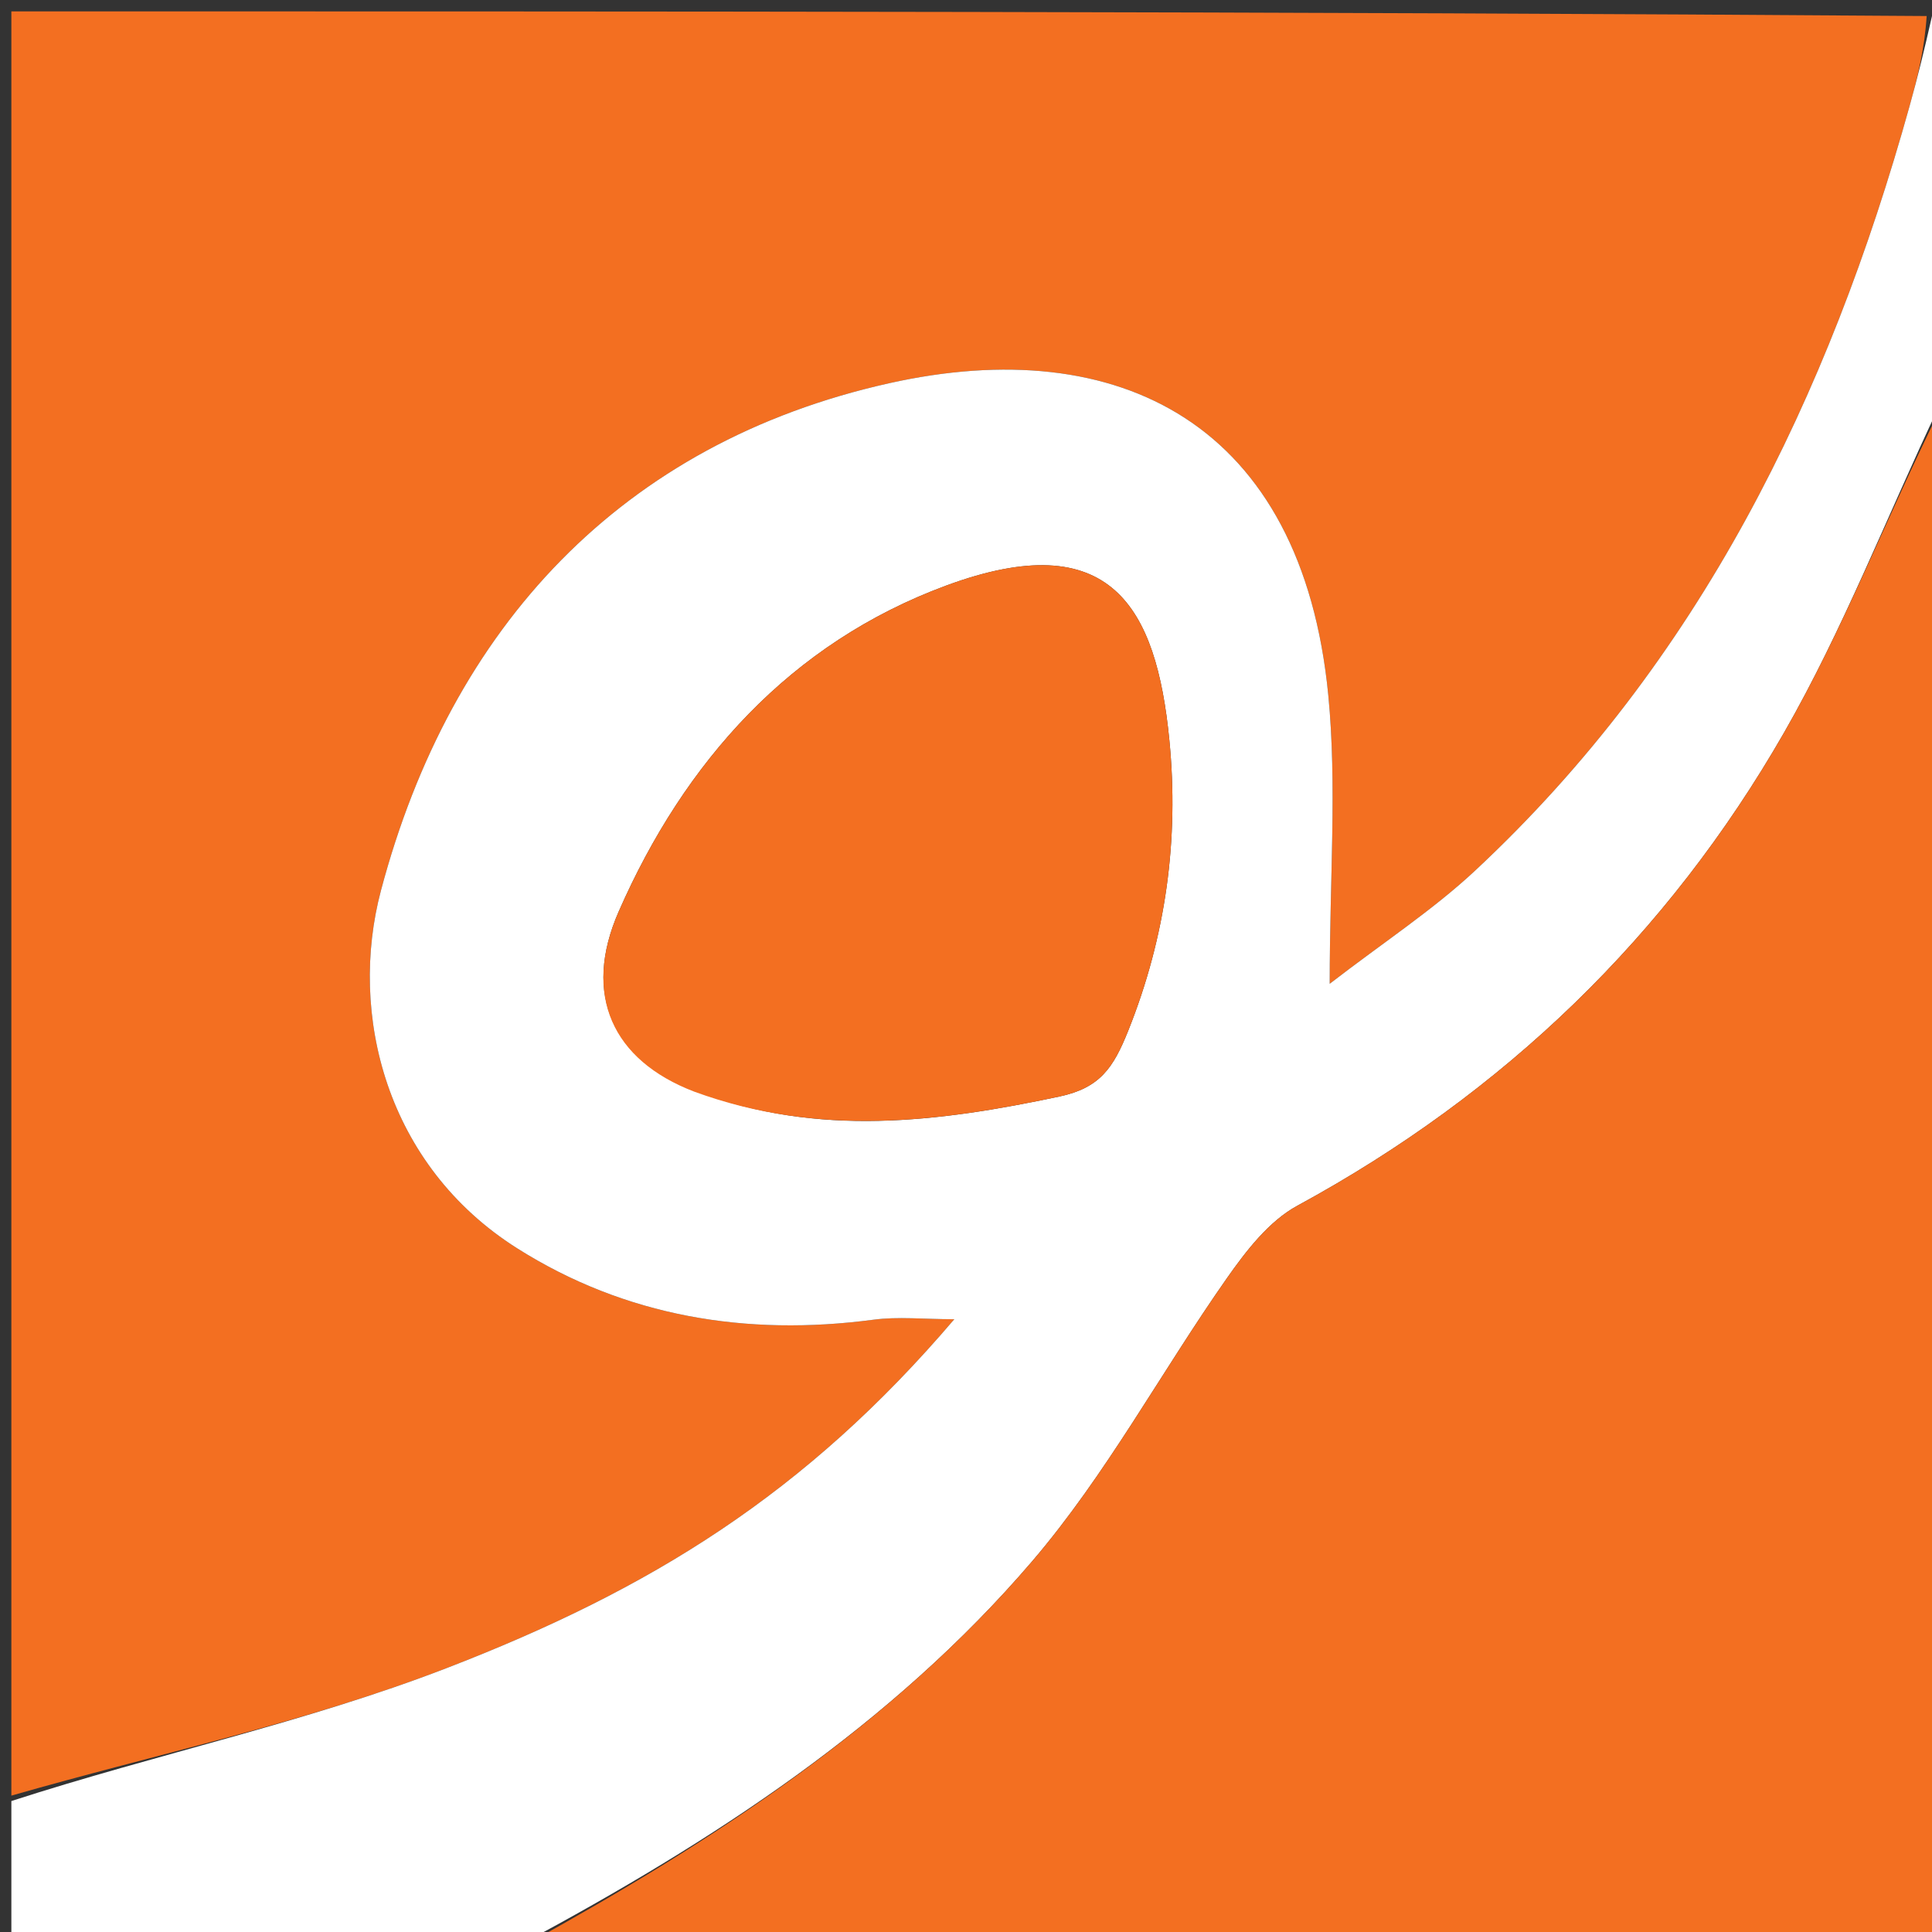
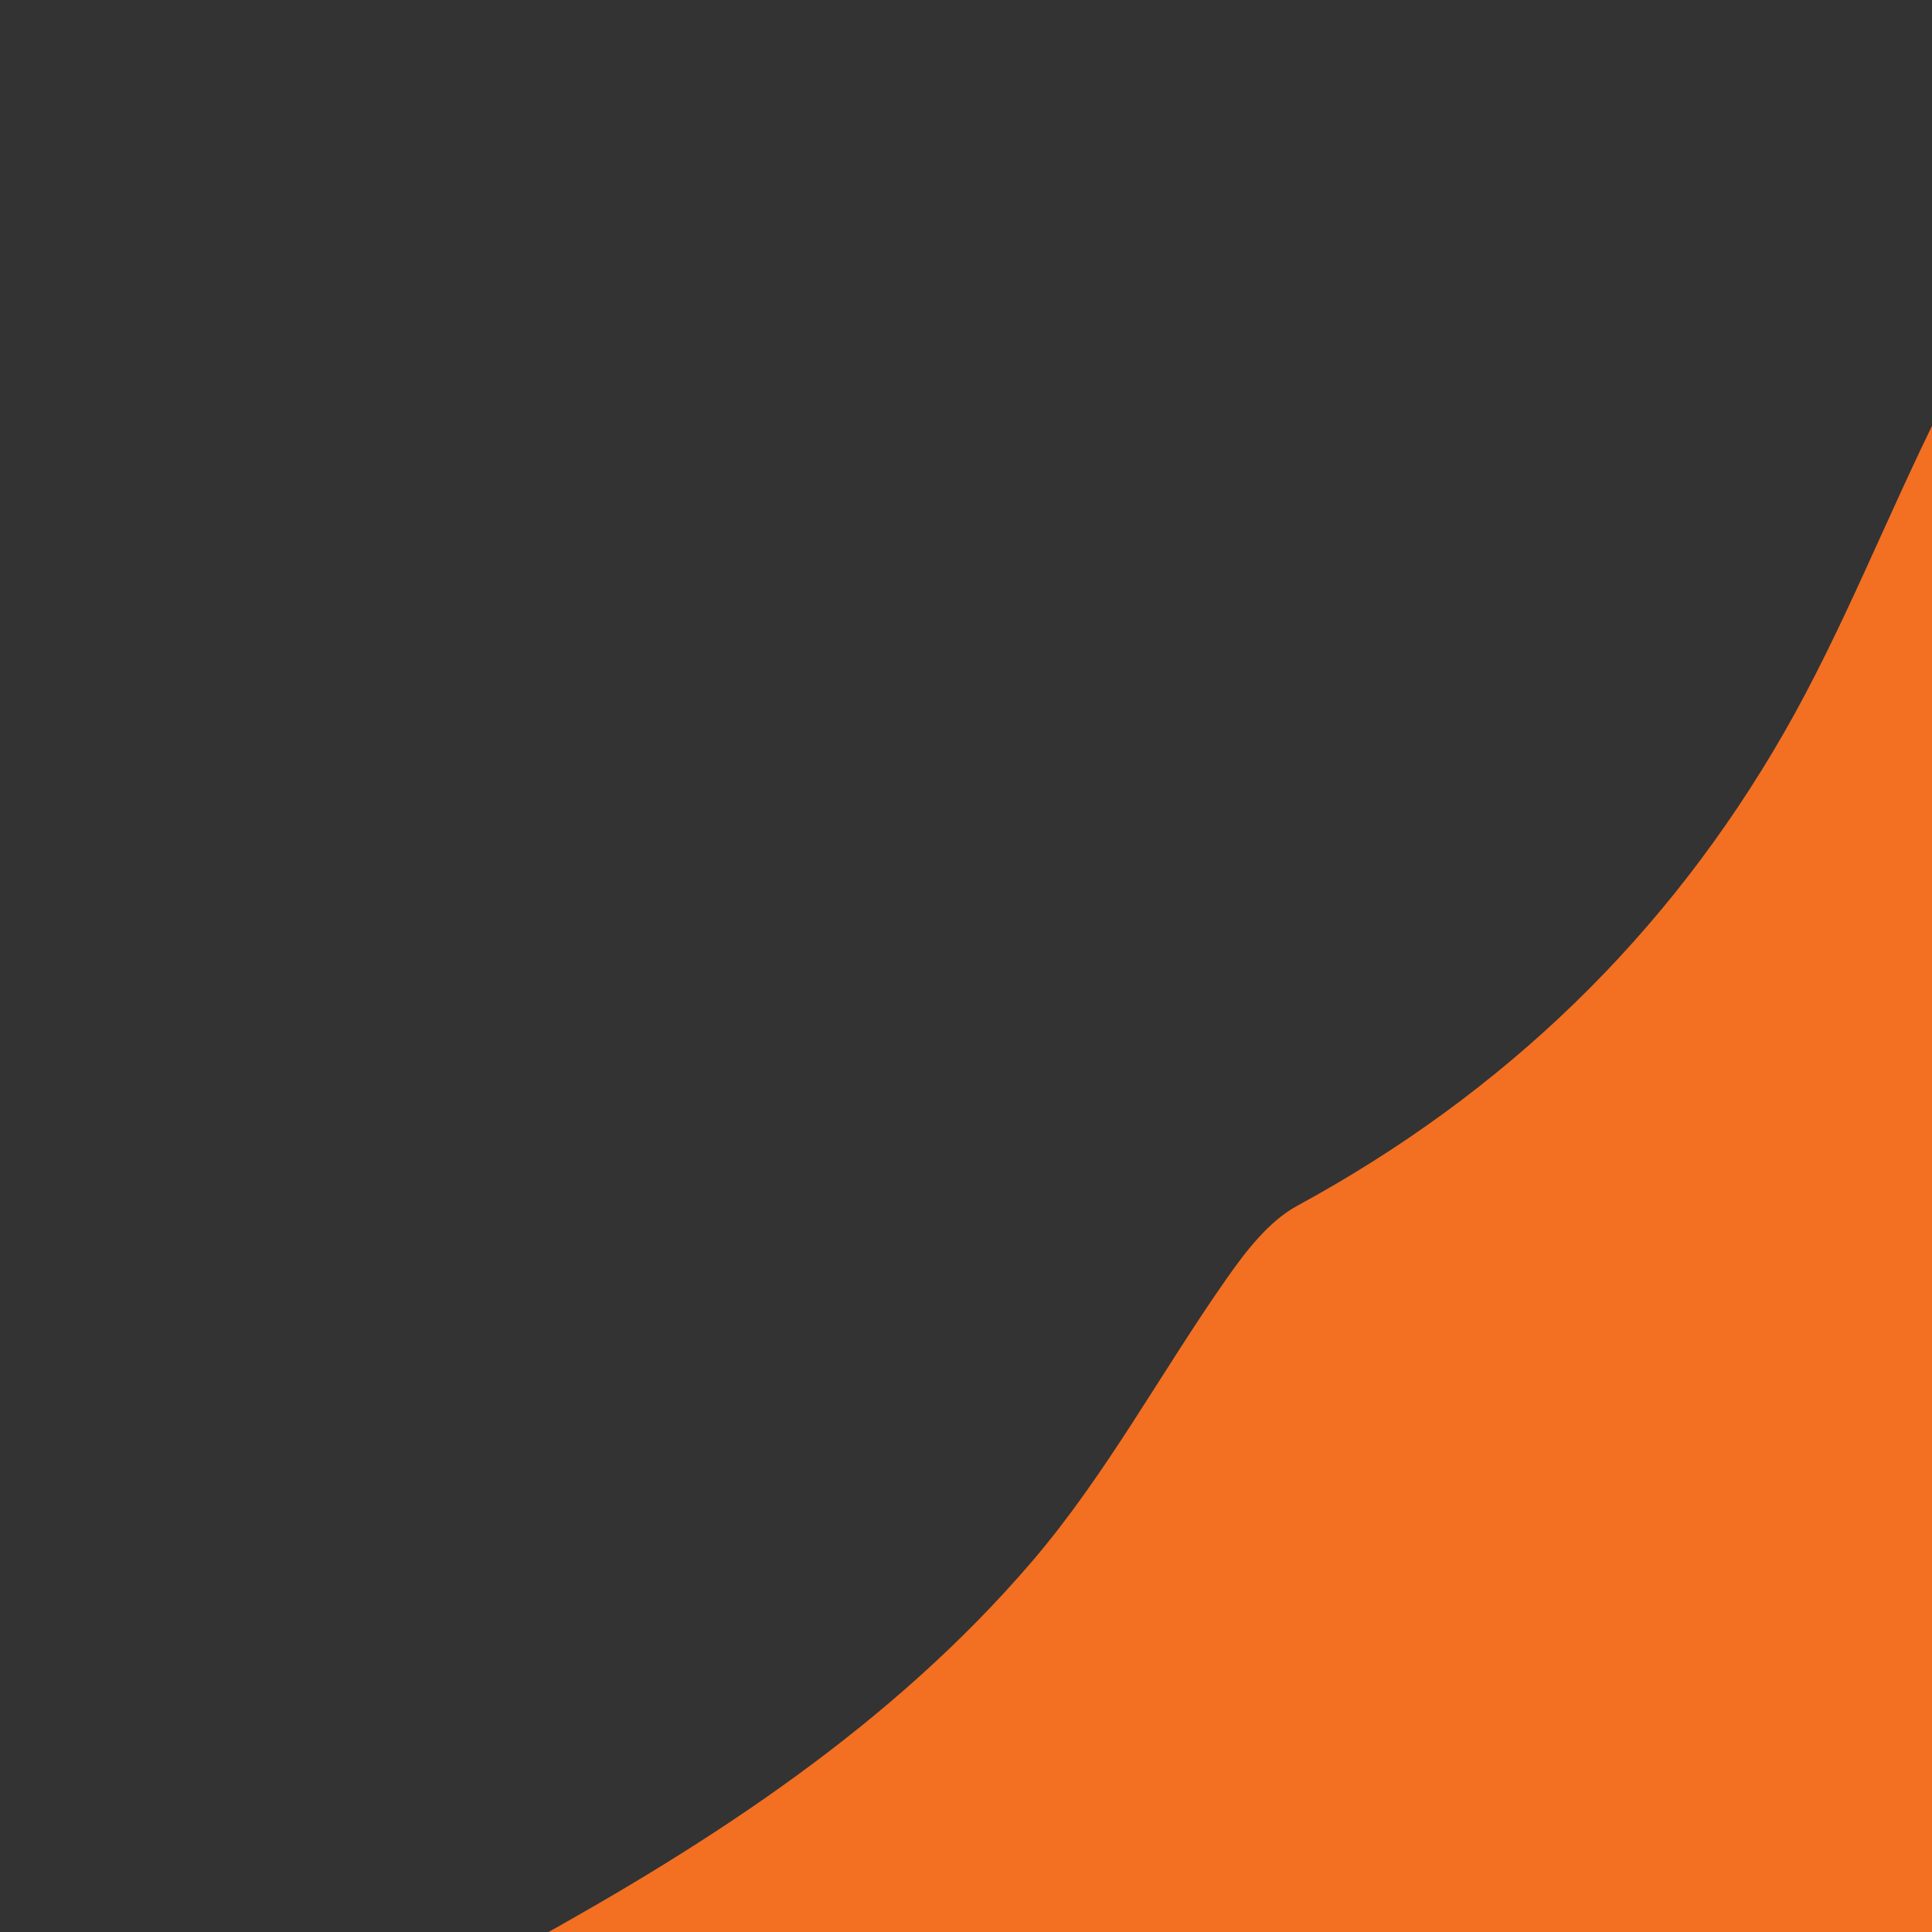
<svg xmlns="http://www.w3.org/2000/svg" version="1.1" id="Layer_1" x="0px" y="0px" width="100%" viewBox="0 0 170 170" xml:space="preserve">
  <rect x="0" y="0" width="170" height="170" fill="#333333" stroke="none" />
-   <path fill="#F36F21" opacity="1" stroke="none" d=" M1,158   C1,105.737 1,53.474 1,1   C57.021,1 113.042,1 169.531,1.411   C169.343,4.329 168.721,6.847 168.025,9.344   C160.885,34.952 149.532,58.2 129.793,76.613   C126.081,80.075 121.766,82.89 117.002,86.564   C117.002,77.211 117.649,69.136 116.881,61.198   C114.564,37.252 98.452,29.206 78.226,33.723   C54.726,38.971 39.689,55.125 33.524,78.344   C30.633,89.231 33.967,102.541 45.505,109.839   C54.993,115.841 65.668,117.609 76.858,116.123   C79.024,115.835 81.261,116.081 83.971,116.081   C70.894,131.428 57.255,139.857 39.232,146.806   C26.885,151.567 13.771,154.339 1,158  z" />
-   <path fill="#FFFFFF" opacity="1" stroke="none" d=" M1,158.477   C13.771,154.339 26.885,151.567 39.232,146.806   C57.255,139.857 70.894,131.428 83.971,116.081   C81.261,116.081 79.024,115.835 76.858,116.123   C65.668,117.609 54.993,115.841 45.505,109.839   C33.967,102.541 30.633,89.231 33.524,78.344   C39.689,55.125 54.726,38.971 78.226,33.723   C98.452,29.206 114.564,37.252 116.881,61.198   C117.649,69.136 117.002,77.211 117.002,86.564   C121.766,82.89 126.081,80.075 129.793,76.613   C149.532,58.2 160.885,34.952 168.025,9.344   C168.721,6.847 169.343,4.329 170,1.411   C170.333,1.819 170.952,2.636 170.957,3.457   C171.022,13.992 171,24.527 170.653,35.677   C165.909,45.709 162.135,55.484 156.982,64.467   C146.739,82.324 132.36,96.199 114.159,106.091   C111.663,107.448 109.652,110.057 107.96,112.469   C102.163,120.731 97.329,129.782 90.805,137.399   C78.448,151.827 62.642,162.067 46,171   C31.118,171 16.237,171 1,171   C1,166.991 1,162.972 1,158.477  M61.498,96.109   C72.028,100.055 82.565,98.748 93.211,96.487   C96.793,95.726 97.965,93.962 99.273,90.695   C102.605,82.369 103.746,73.819 102.894,65.116   C101.75,53.424 97.755,46.162 83.235,51.533   C69.567,56.589 60.24,66.988 54.439,80.213   C51.221,87.548 53.887,93.307 61.498,96.109  z" />
  <path fill="#F36F21" opacity="1" stroke="none" d=" M46.469,171   C62.642,162.067 78.448,151.827 90.805,137.399   C97.329,129.782 102.163,120.731 107.96,112.469   C109.652,110.057 111.663,107.448 114.159,106.091   C132.36,96.199 146.739,82.324 156.982,64.467   C162.135,55.484 165.909,45.709 170.653,36.146   C171,80.924 171,125.848 171,171   C129.646,171 88.292,171 46.469,171  z" />
-   <path fill="#F36F21" opacity="1" stroke="none" d=" M61.095,96.059   C53.887,93.307 51.221,87.548 54.439,80.213   C60.24,66.988 69.567,56.589 83.235,51.533   C97.755,46.162 101.75,53.424 102.894,65.116   C103.746,73.819 102.605,82.369 99.273,90.695   C97.965,93.962 96.793,95.726 93.211,96.487   C82.565,98.748 72.028,100.055 61.095,96.059  z" />
</svg>